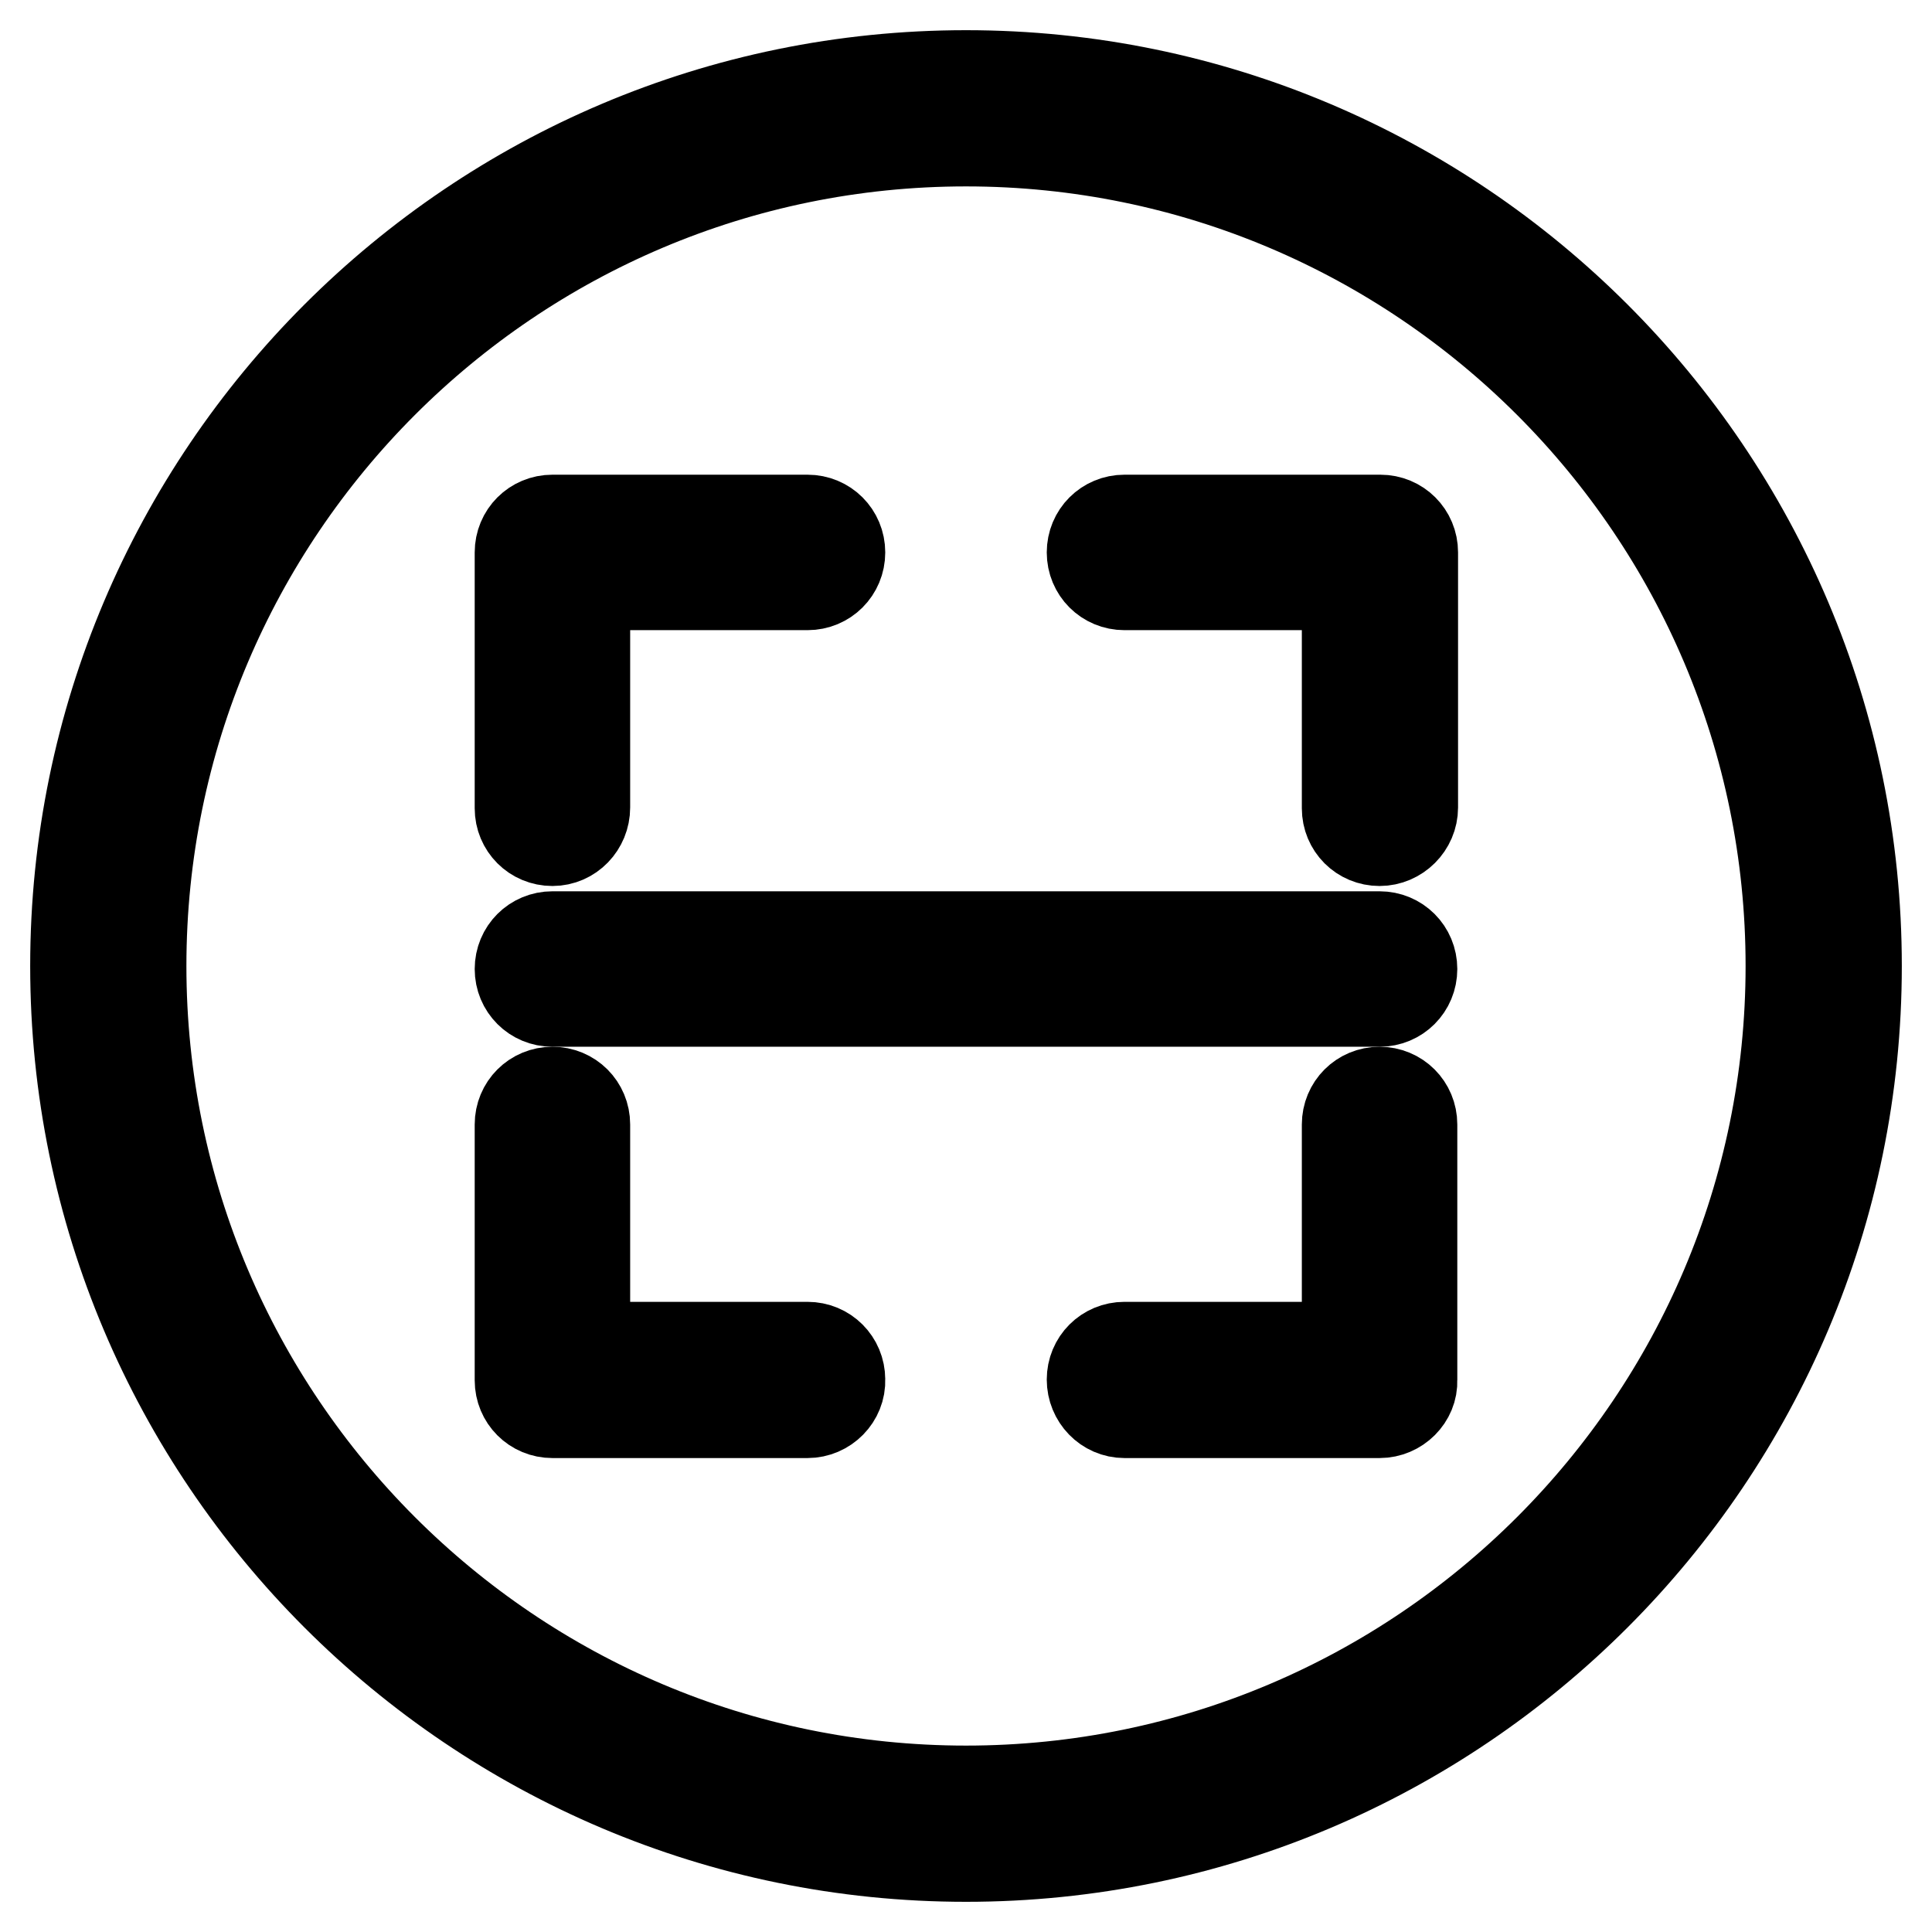
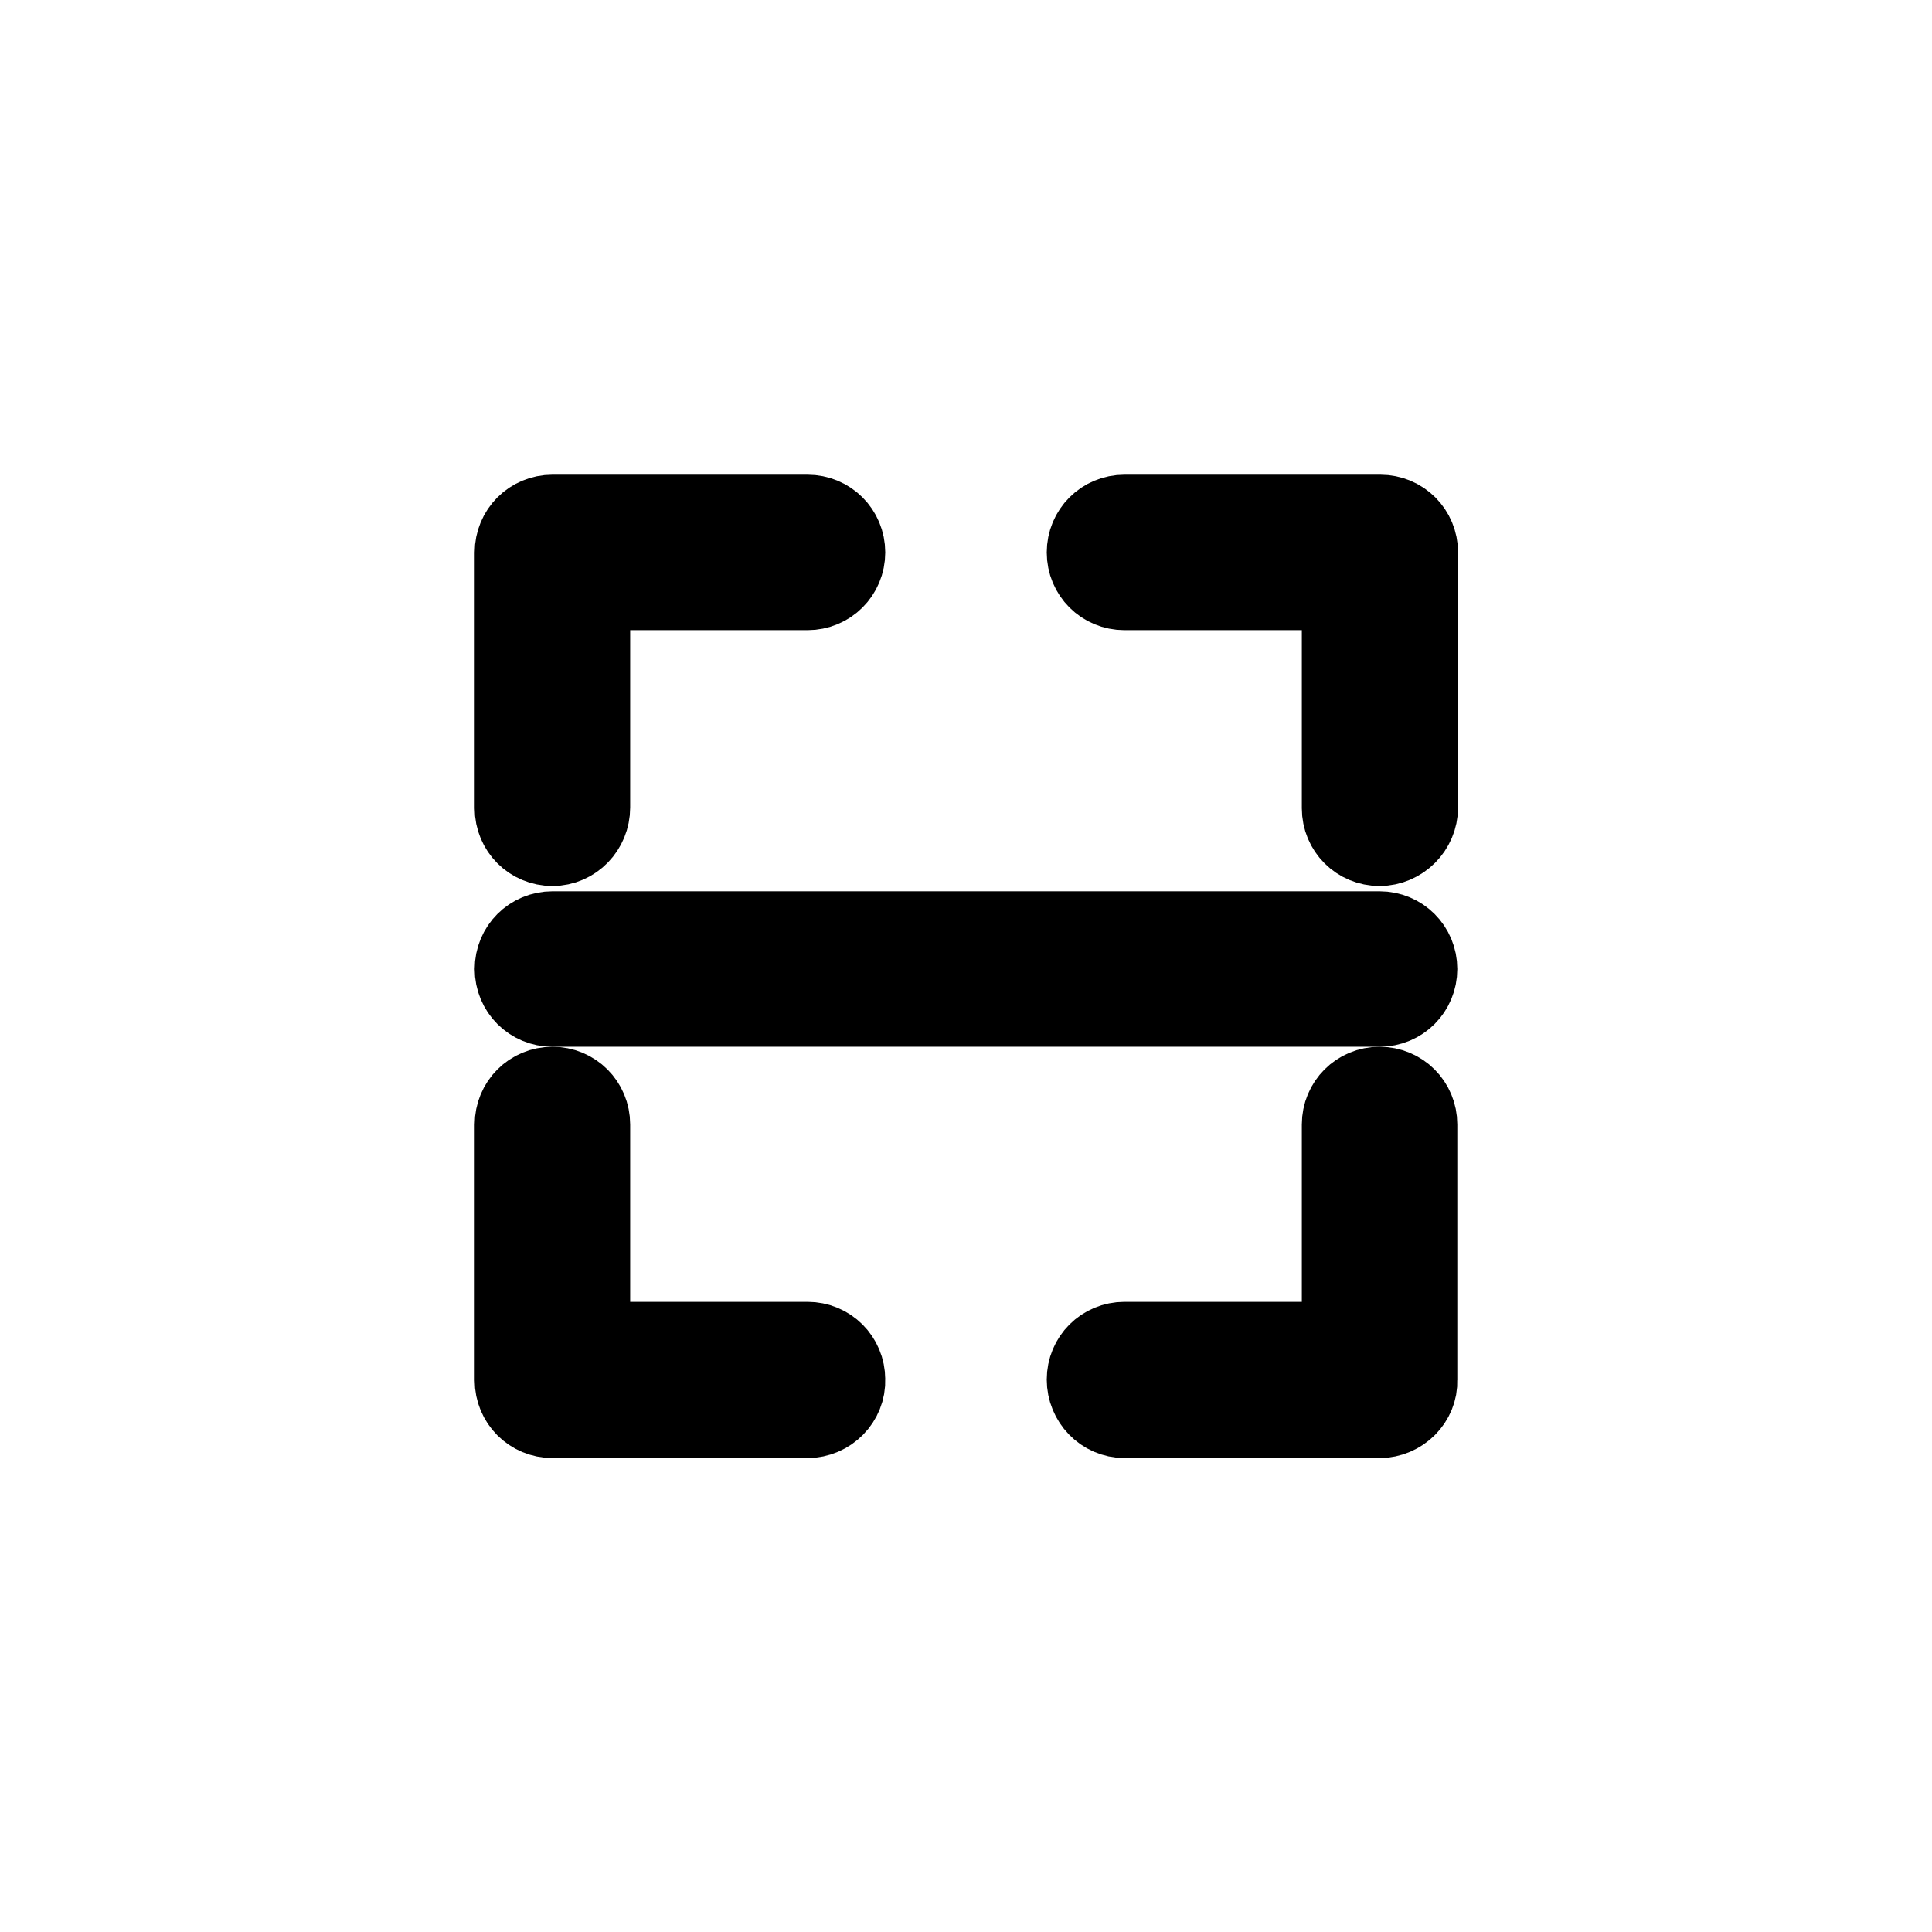
<svg xmlns="http://www.w3.org/2000/svg" version="1.1" x="0px" y="0px" viewBox="0 0 256 256" enable-background="new 0 0 256 256" xml:space="preserve">
  <g>
-     <path stroke-width="12" fill-opacity="0" stroke="#000000" d="M128,246c-65.1,0-118-52.9-118-118C10,62.9,62.9,10,128,10c65.1,0,118,52.9,118,118 C246,193.1,193.1,246,128,246z M128,18.7c-60.3,0-109.3,49-109.3,109.3s49,109.3,109.3,109.3c60.3,0,109.3-49,109.3-109.3 C237.3,67.7,188.3,18.7,128,18.7L128,18.7z" />
    <path stroke-width="12" fill-opacity="0" stroke="#000000" d="M73.2,111.4c-2.4,0-4.3-1.9-4.3-4.3V73.2c0-2.4,1.9-4.3,4.3-4.3l0,0H107c2.4,0,4.3,1.9,4.3,4.3 c0,2.4-1.9,4.3-4.3,4.3H77.5V107C77.5,109.4,75.6,111.4,73.2,111.4C73.2,111.4,73.2,111.4,73.2,111.4z M182.8,111.4 c-2.4,0-4.3-1.9-4.3-4.3l0,0V77.5H149c-2.4,0-4.3-1.9-4.3-4.3s1.9-4.3,4.3-4.3l0,0h33.9c2.4,0,4.3,1.9,4.3,4.3l0,0V107 C187.2,109.4,185.2,111.4,182.8,111.4L182.8,111.4z M107,187.2H73.2c-2.4,0-4.3-1.9-4.3-4.3l0,0V149c0-2.4,1.9-4.3,4.3-4.3 c2.4,0,4.3,1.9,4.3,4.3v29.5H107c2.4,0,4.3,1.9,4.3,4.3C111.4,185.2,109.4,187.2,107,187.2z M182.8,187.2H149c-2.4,0-4.3-2-4.3-4.4 c0-2.4,1.9-4.3,4.3-4.3h29.5V149c0-2.4,1.9-4.3,4.3-4.3s4.3,1.9,4.3,4.3v33.9C187.2,185.2,185.2,187.2,182.8,187.2L182.8,187.2 L182.8,187.2z" />
    <path stroke-width="12" fill-opacity="0" stroke="#000000" d="M182.8,132.7H73.2c-2.4,0-4.3-1.9-4.3-4.3s1.9-4.3,4.3-4.3h109.6c2.4,0,4.3,1.9,4.3,4.3 S185.2,132.7,182.8,132.7z" />
  </g>
</svg>